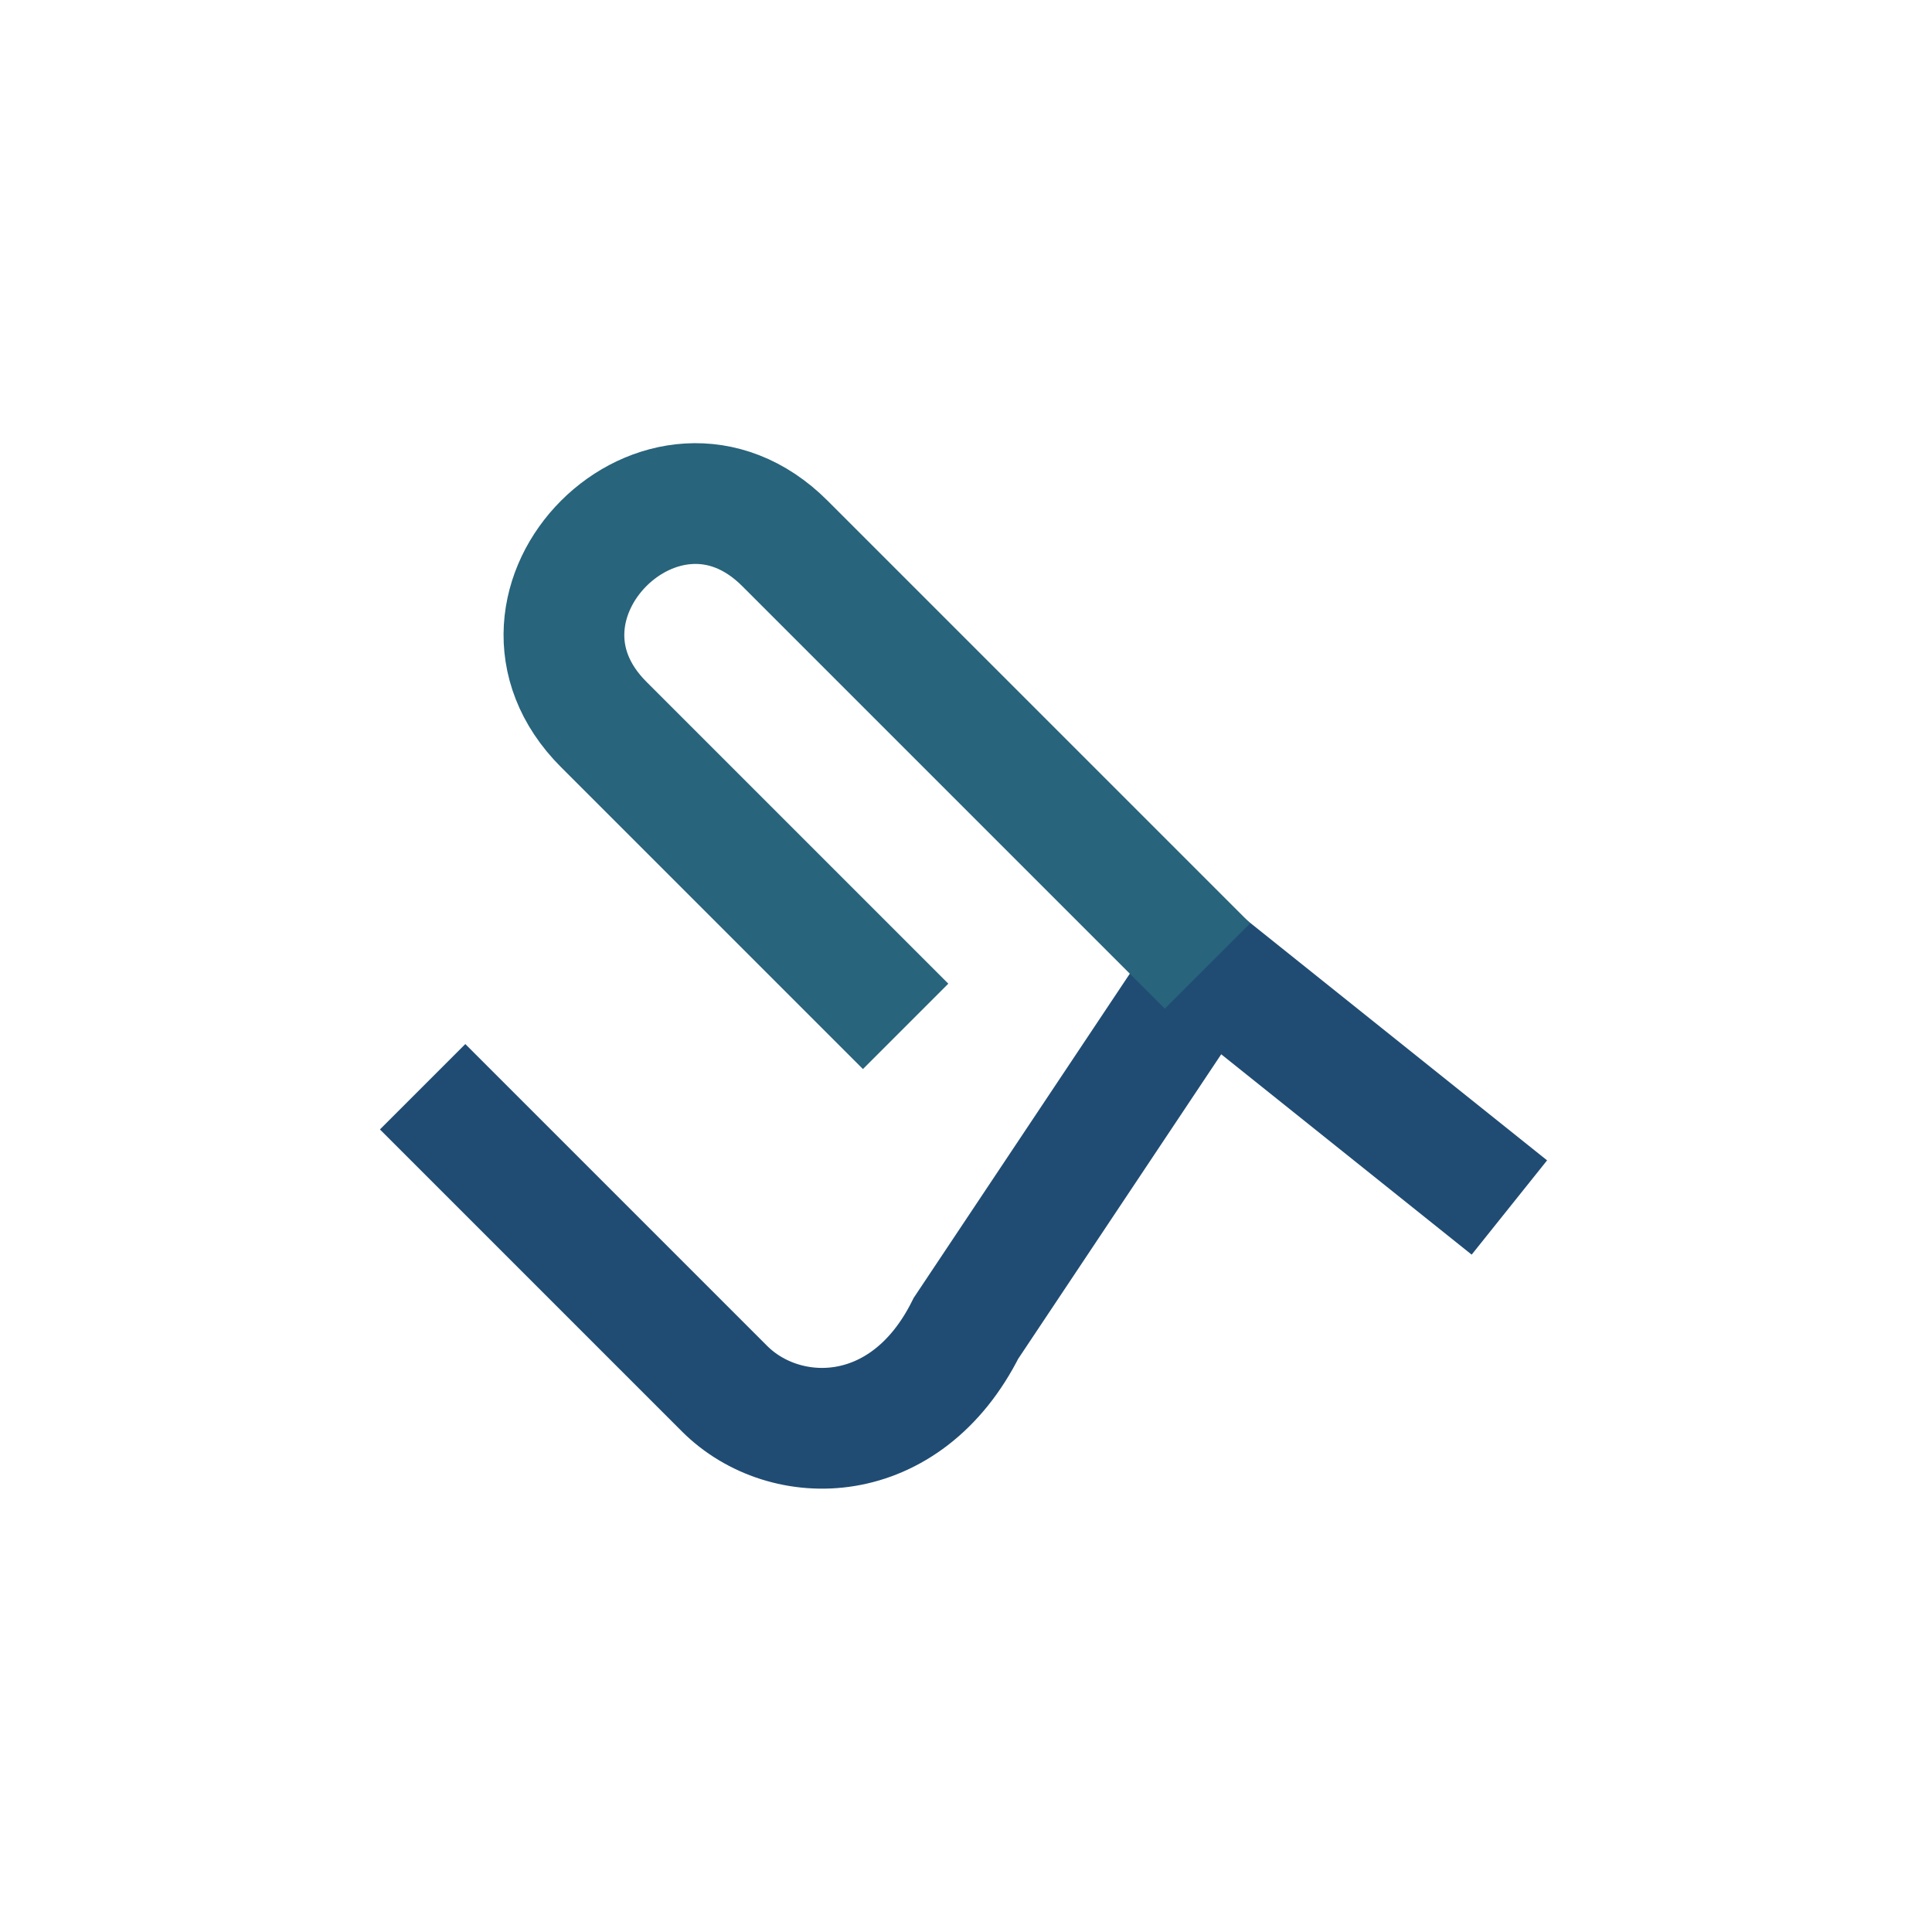
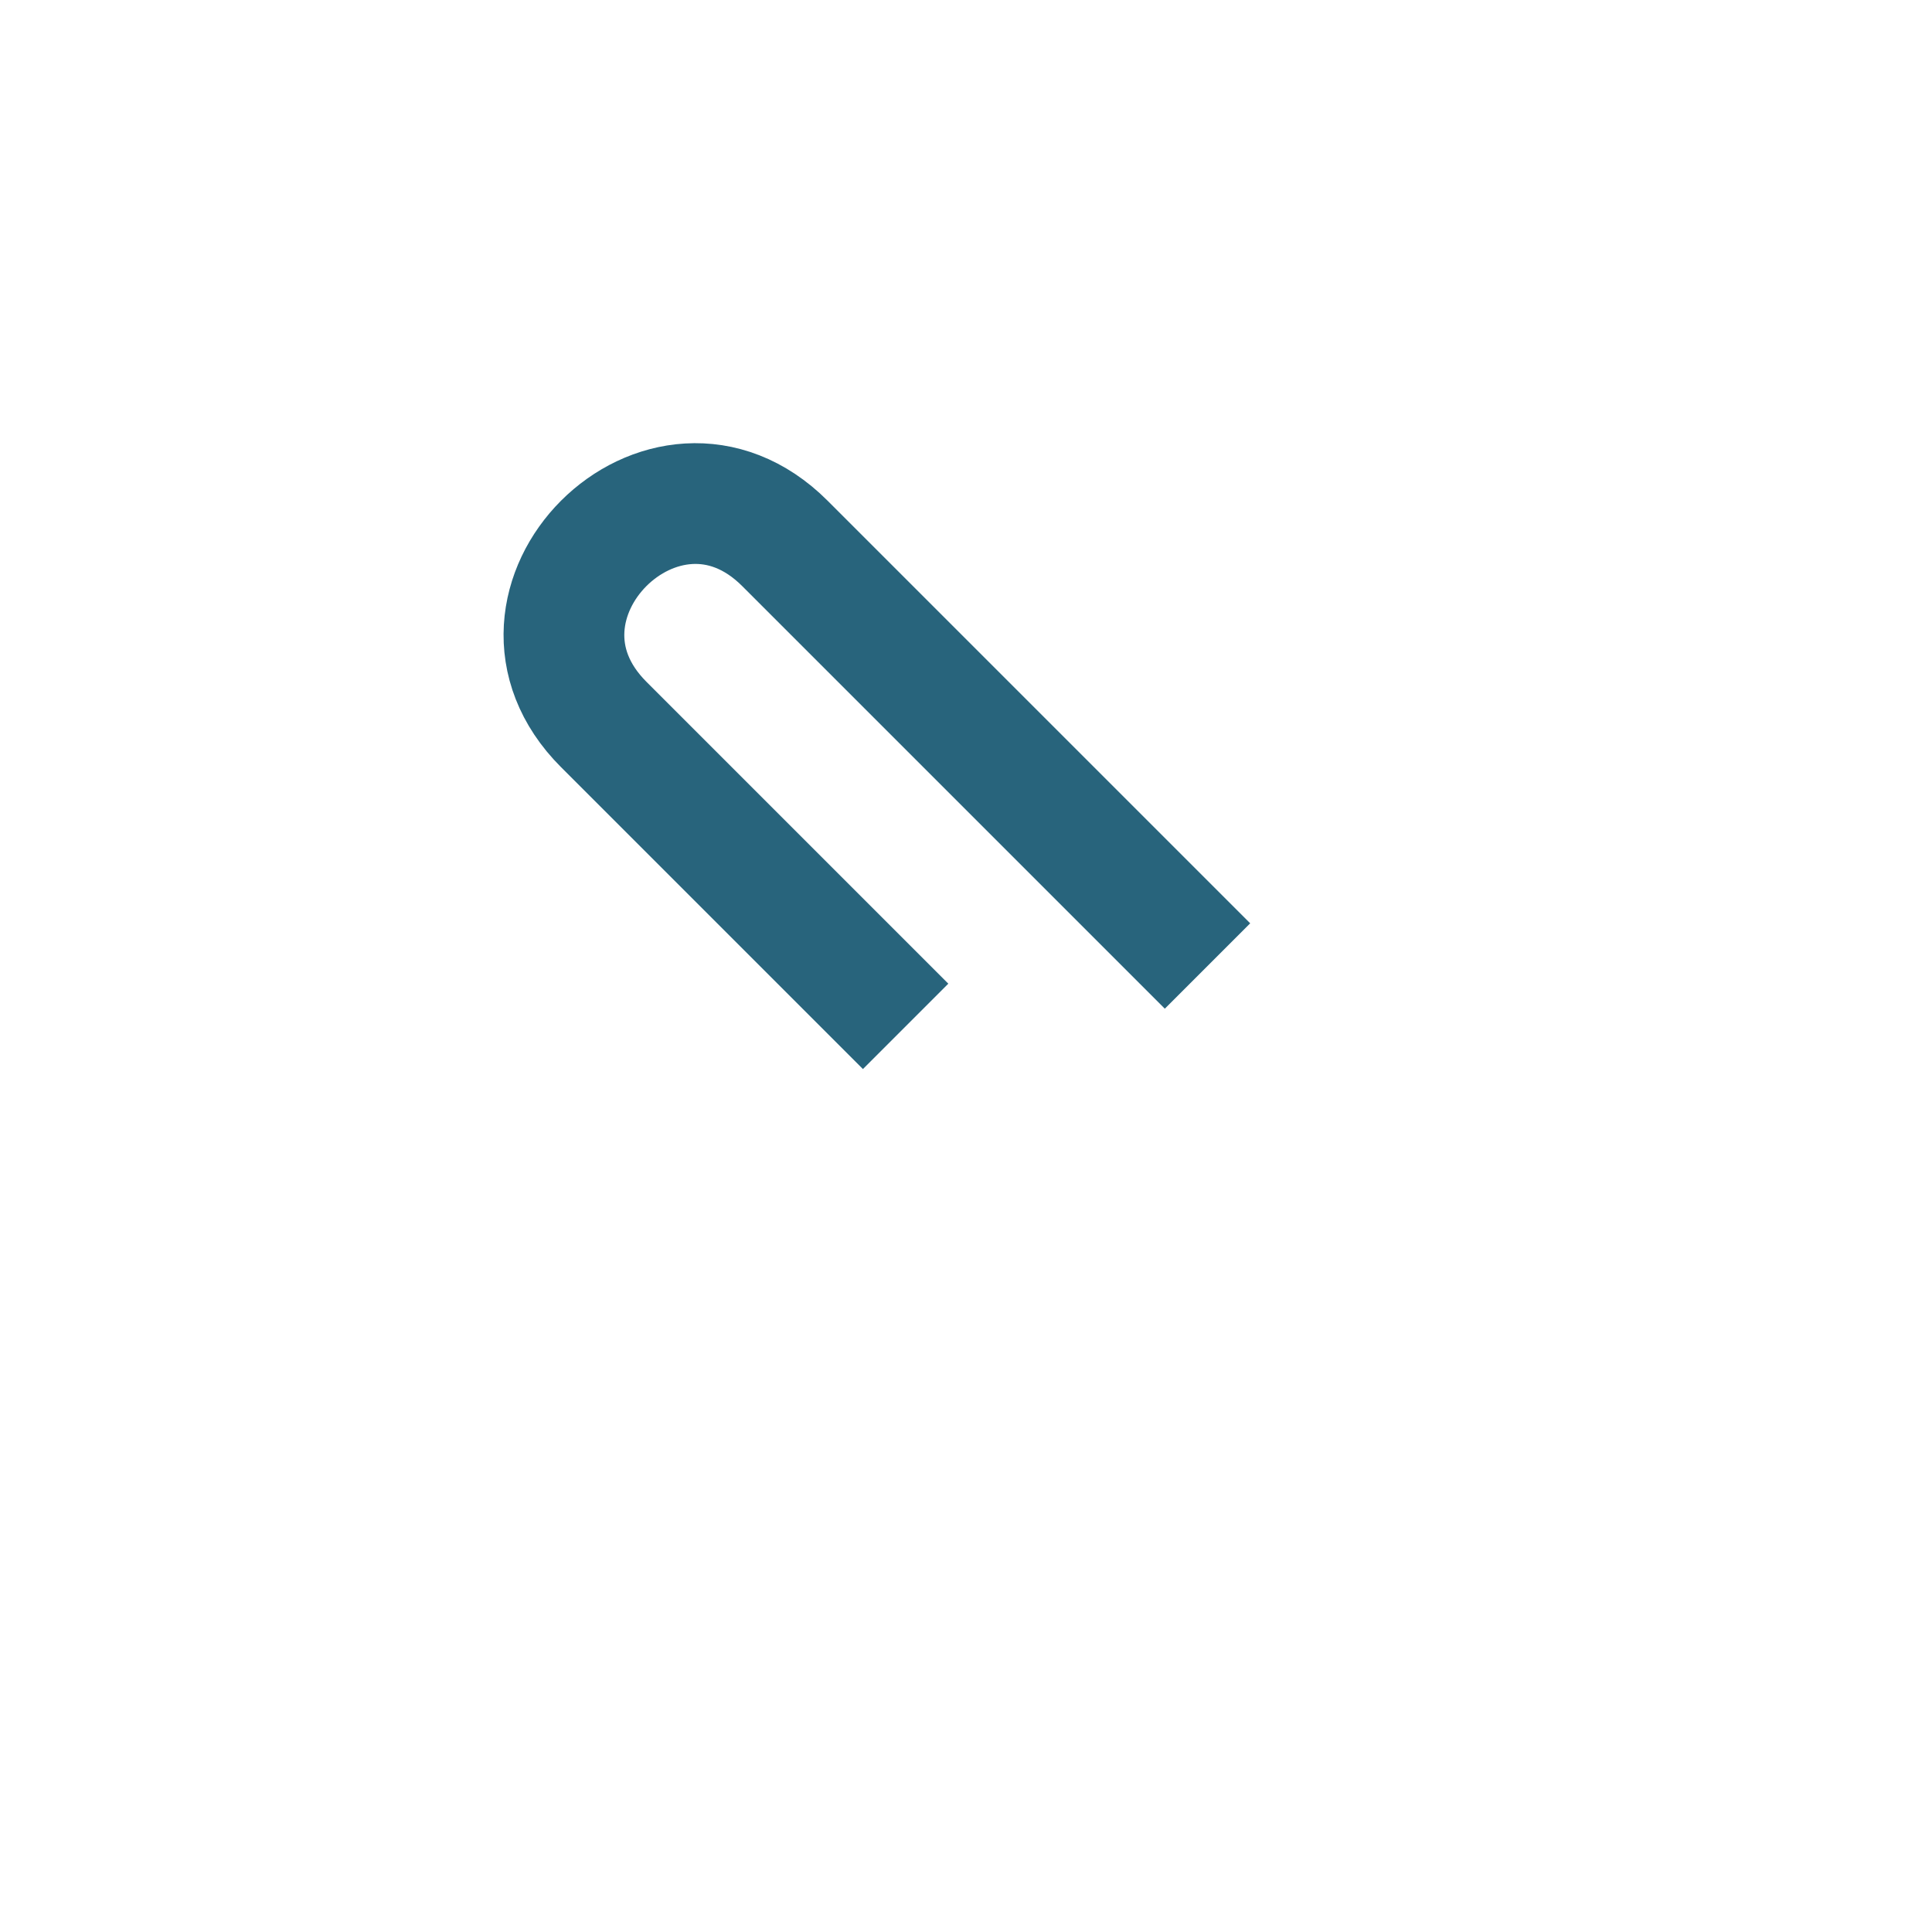
<svg xmlns="http://www.w3.org/2000/svg" width="32" height="32" viewBox="0 0 32 32">
-   <path d="M7 18l5 5c1 1 3 1 4-1l4-6 5 4" fill="none" stroke="#204C73" stroke-width="2" />
  <path d="M15 17l-5-5c-2-2 1-5 3-3l7 7" fill="none" stroke="#28647C" stroke-width="2" />
</svg>